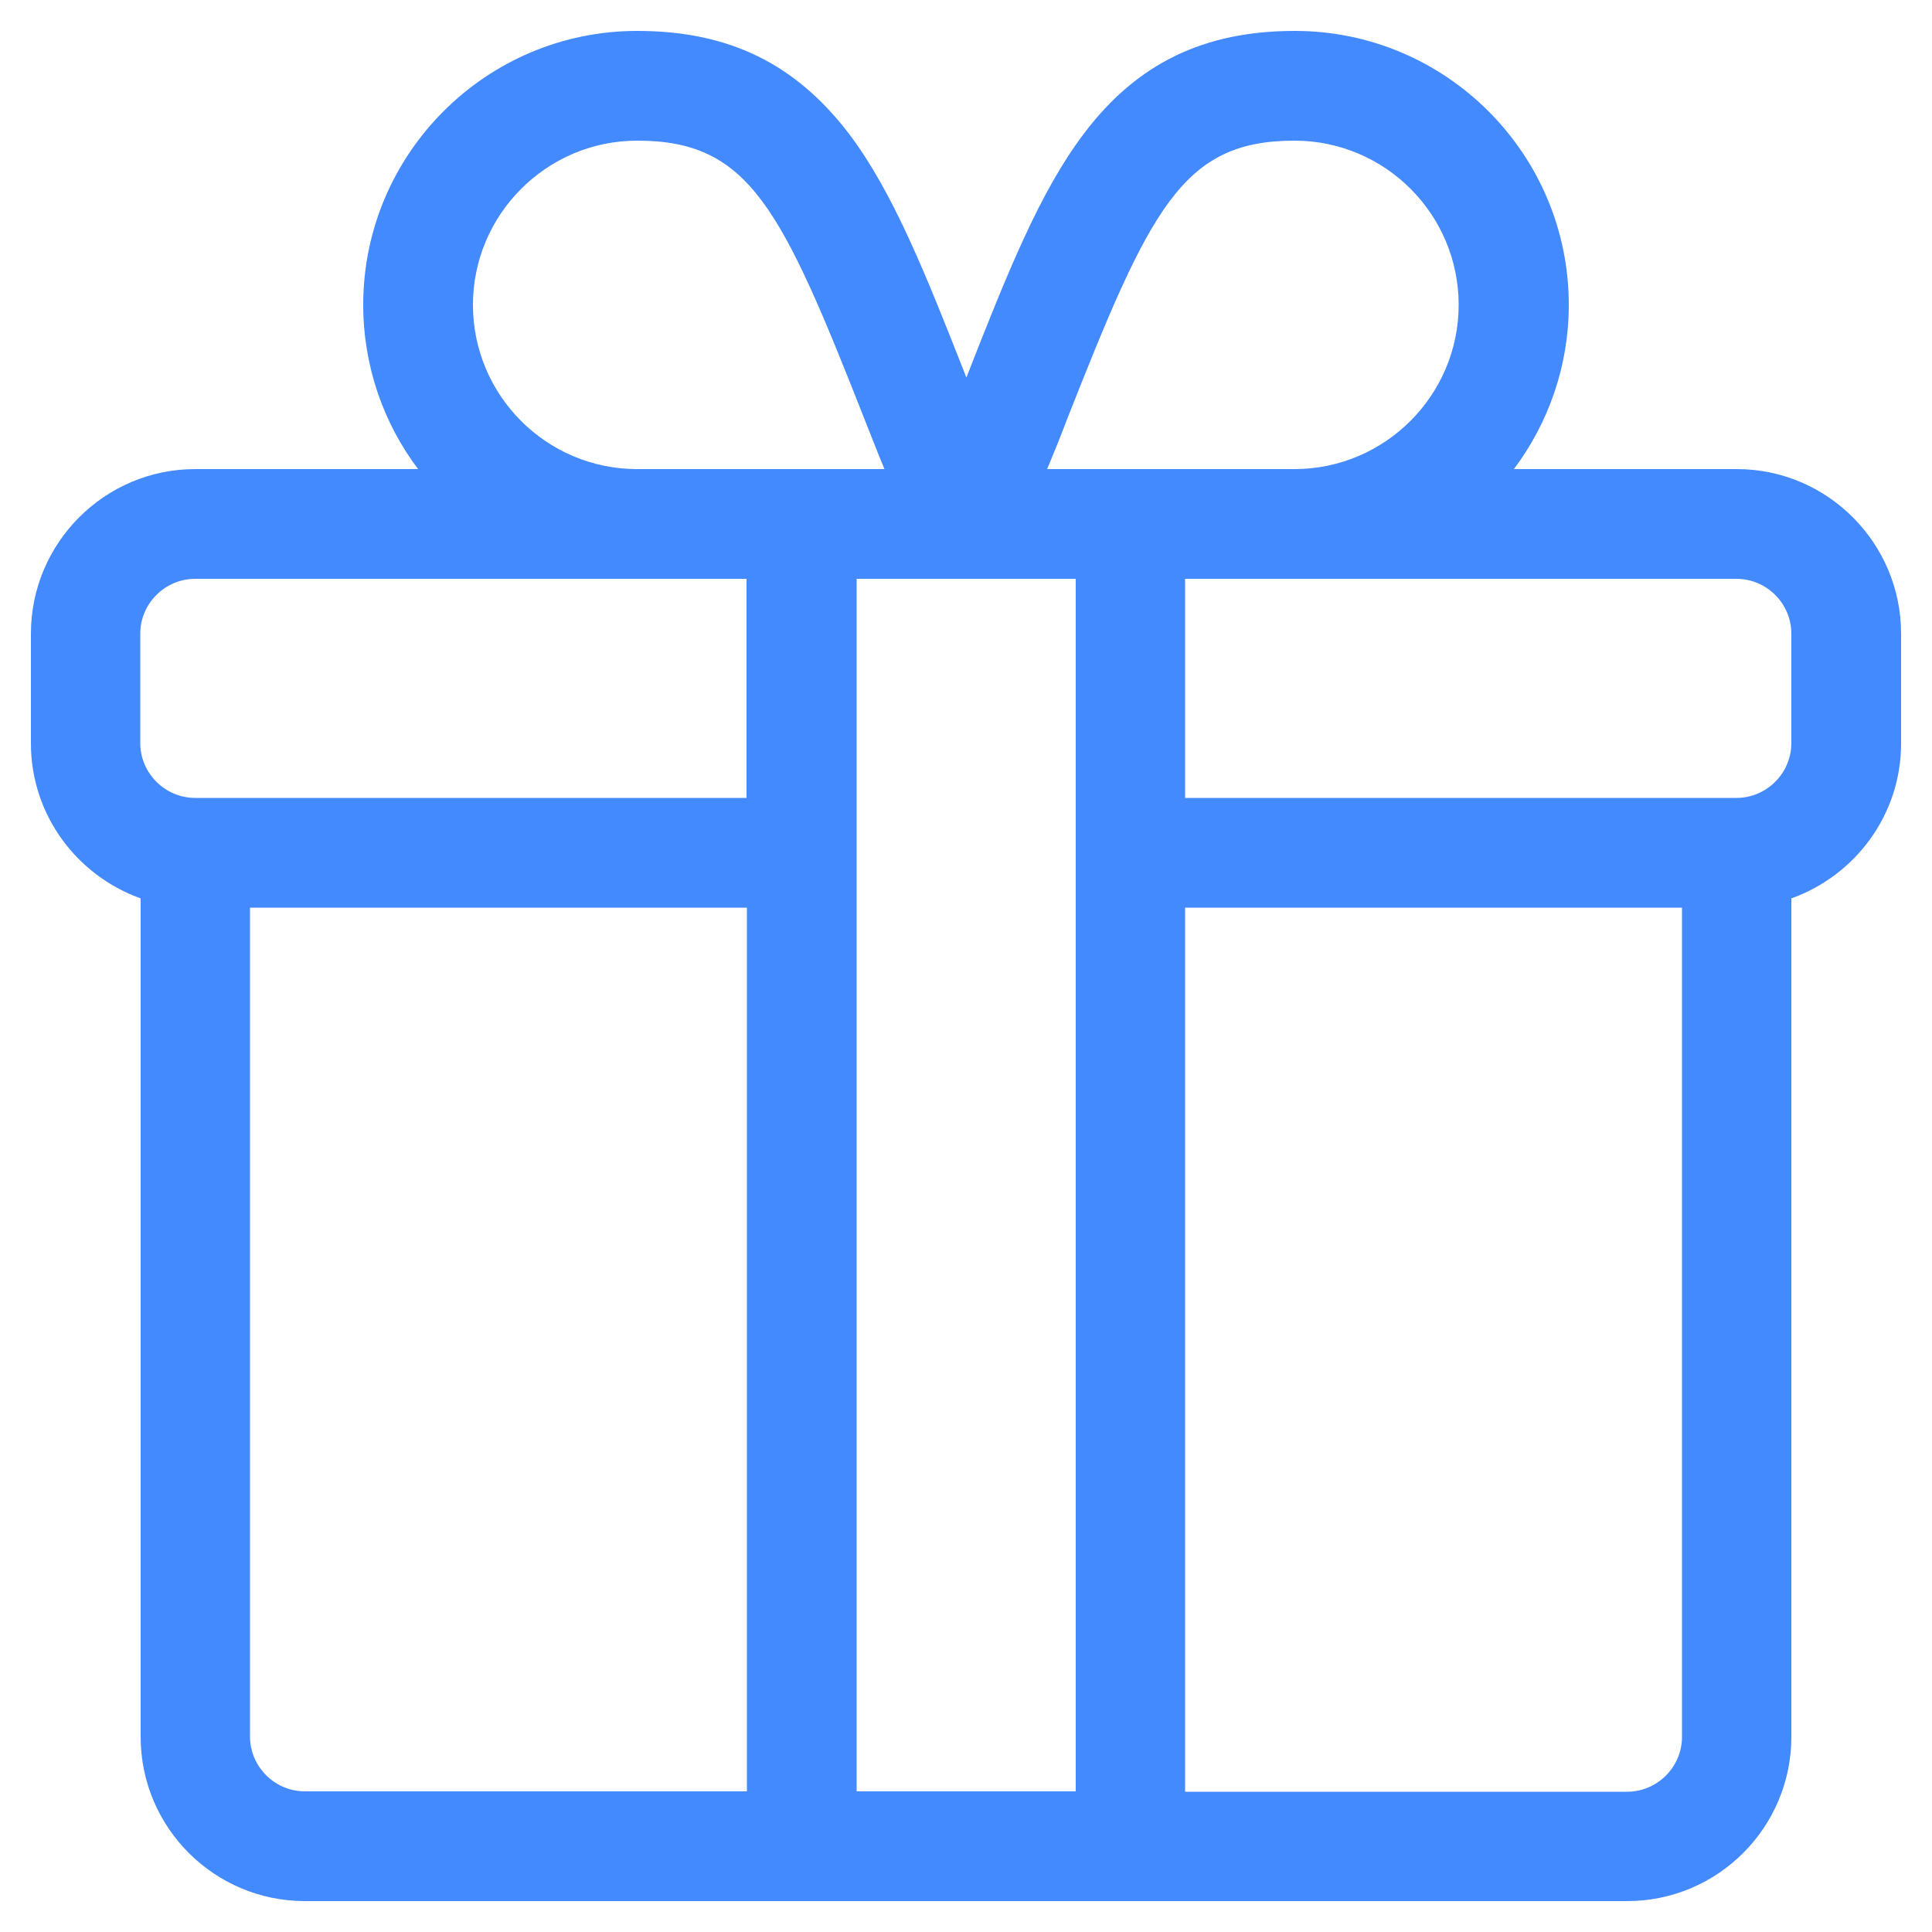
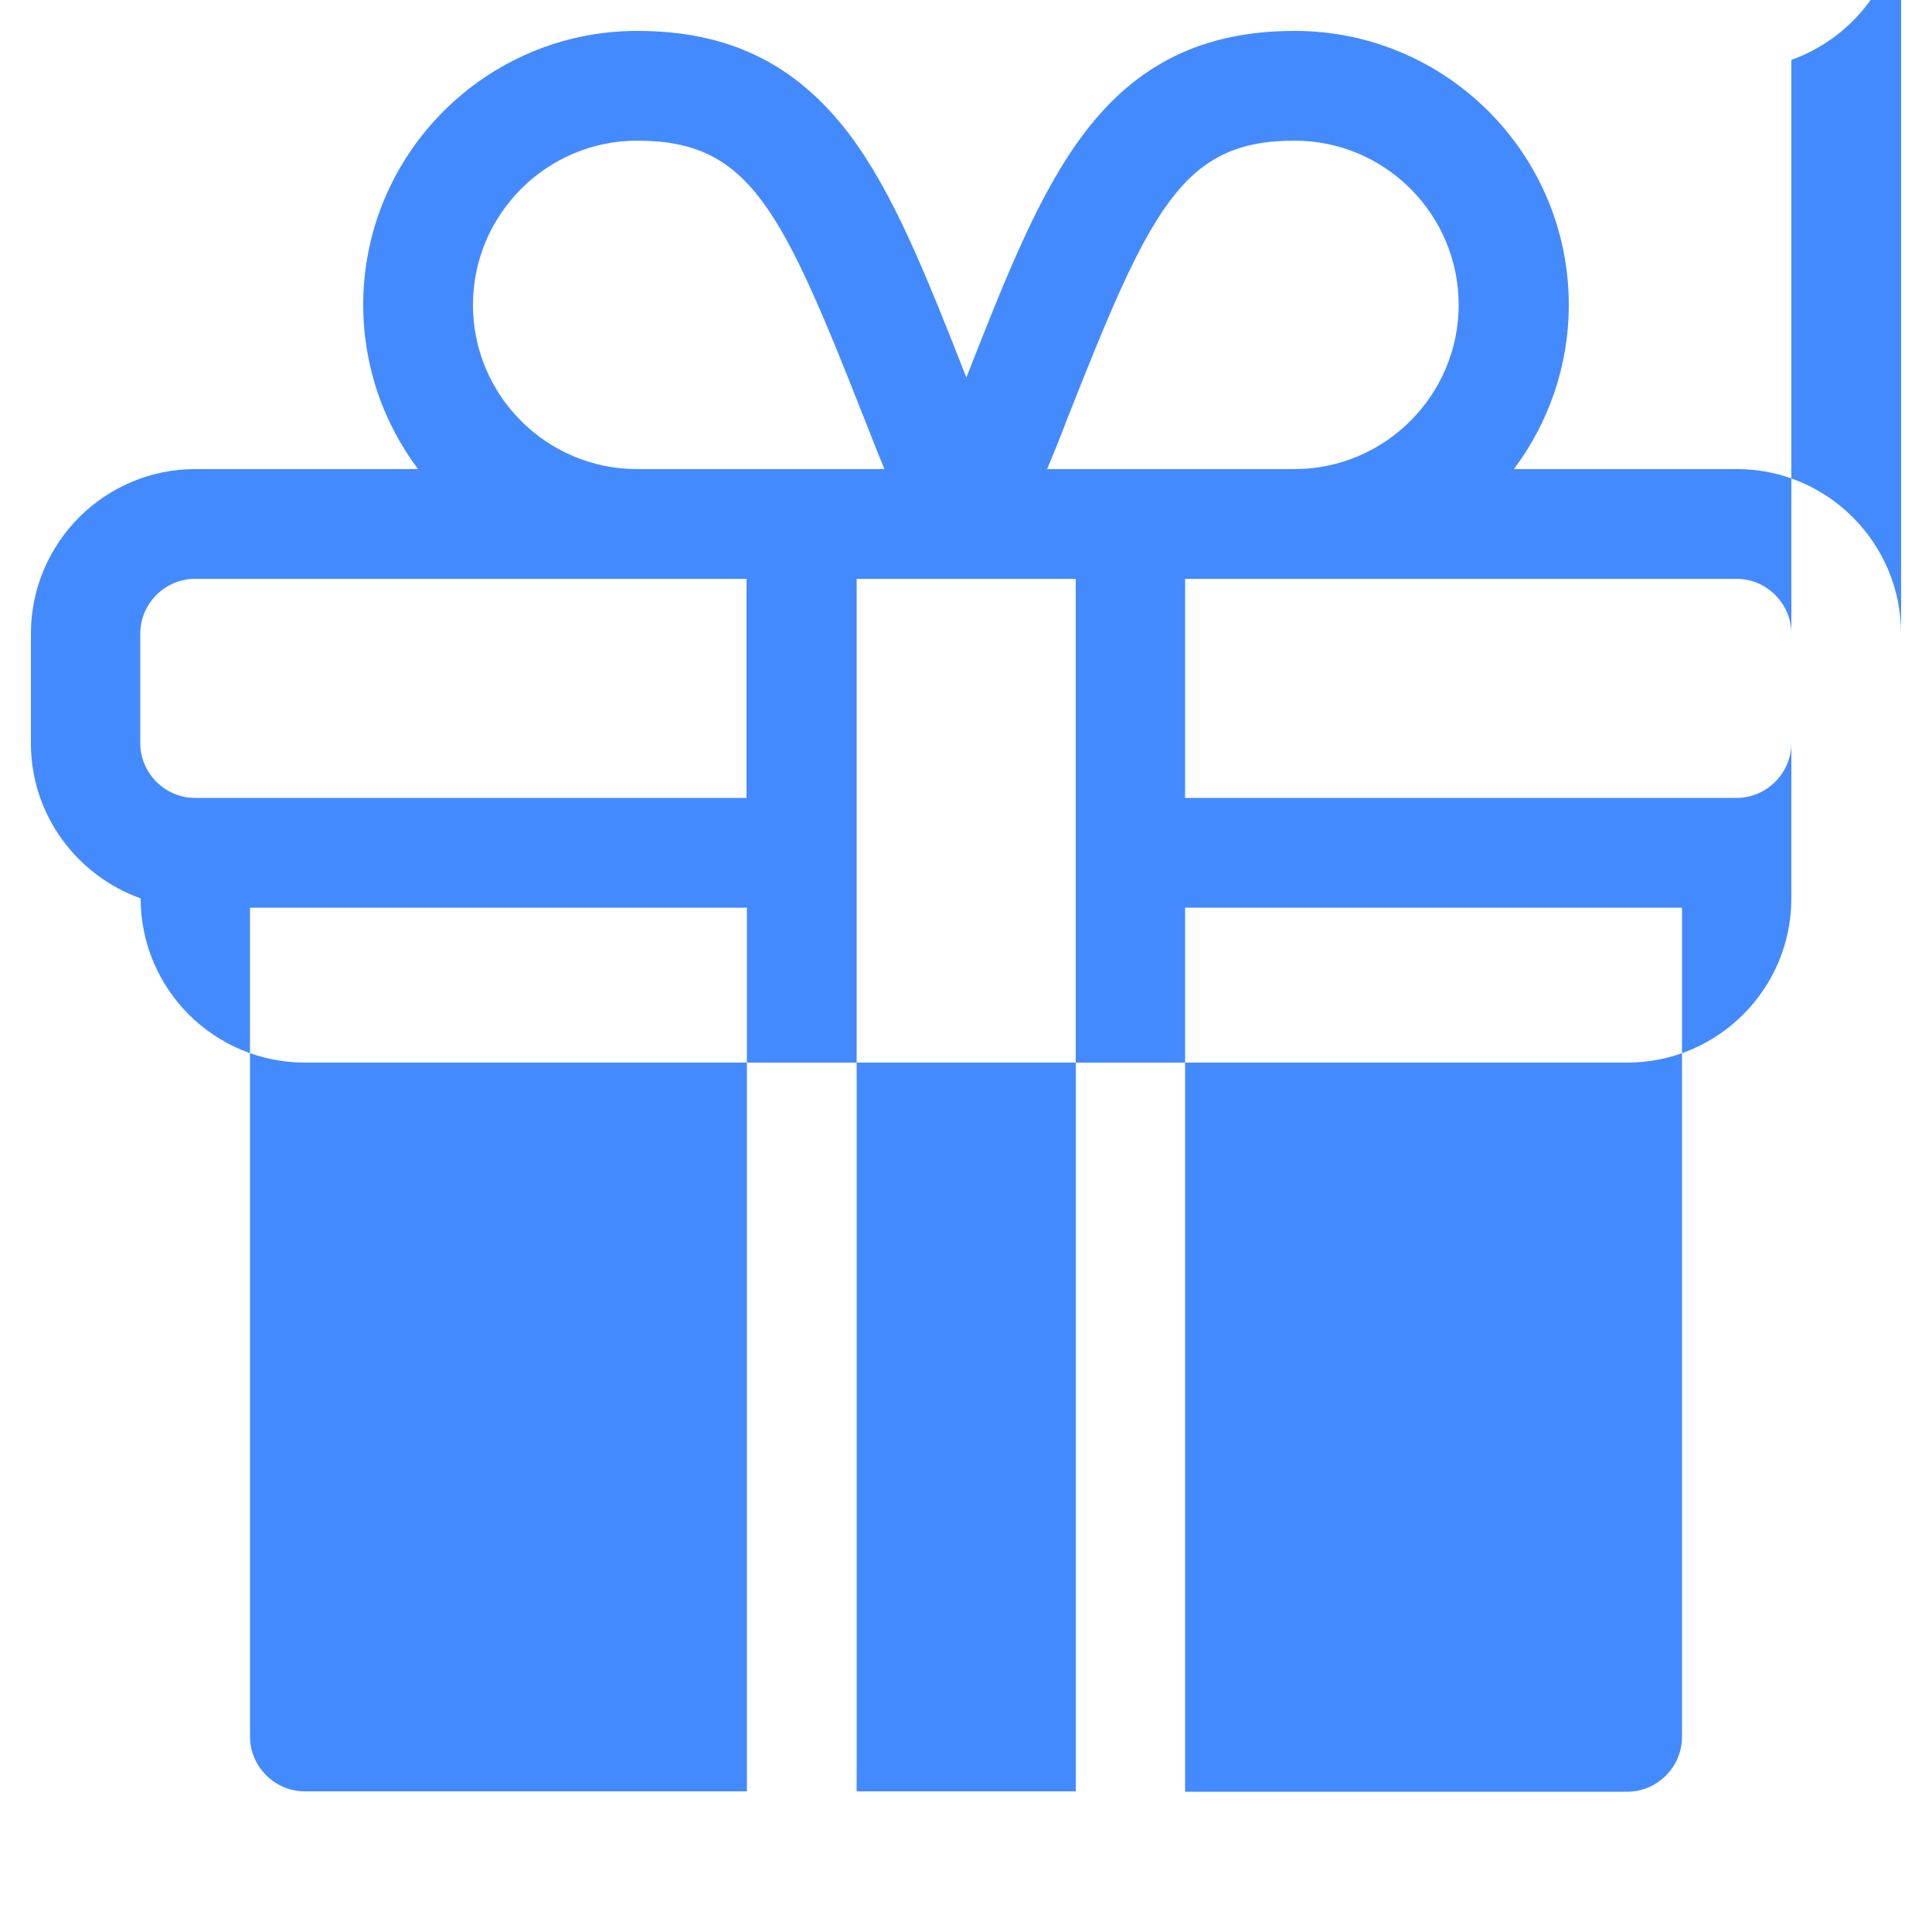
<svg xmlns="http://www.w3.org/2000/svg" version="1.1" id="Capa_1" x="0px" y="0px" viewBox="0 0 500 500" style="enable-background:new 0 0 500 500;" xml:space="preserve">
  <style type="text/css">
	.st0{fill:#448AFF;}
</style>
  <g>
    <g>
-       <path class="st0" d="M449.5,121.4h-57.7c8.9-11.9,14.2-26.6,14.2-42.5C406,39.8,374.2,8,335.1,8c-23.5,0-40.9,8.4-54.6,26.6    c-11.5,15.2-19.9,36.3-30.4,63.1c-10.5-26.7-18.9-47.9-30.4-63.1C205.8,16.4,188.5,8,164.9,8C125.8,8,94,39.8,94,78.9    c0,15.9,5.3,30.7,14.2,42.5H50.5C27.1,121.4,8,140.5,8,164v28.4c0,18.5,11.9,34.2,28.4,40.1v217c0,23.5,19.1,42.5,42.5,42.5h342.2    c23.5,0,42.5-19.1,42.5-42.5v-217c16.5-5.9,28.4-21.6,28.4-40.1V164C492,140.5,472.9,121.4,449.5,121.4z M276,108.9    c21.7-55.1,30-72.5,59-72.5c23.5,0,42.5,19.1,42.5,42.5s-19.1,42.5-42.5,42.5h-64C272.8,117.1,274.5,112.9,276,108.9z M164.9,36.4    c29.1,0,37.3,17.4,59,72.5c1.6,4,3.2,8.2,5,12.5h-64c-23.5,0-42.5-19.1-42.5-42.5S141.5,36.4,164.9,36.4z M193.3,463.6H78.9    c-7.8,0-14.2-6.4-14.2-14.2V234.9h128.6V463.6z M193.3,206.5H50.5c-7.8,0-14.2-6.4-14.2-14.2V164c0-7.8,6.4-14.2,14.2-14.2h142.7    V206.5z M278.4,463.6h-56.7V149.8c3,0,40.4,0,56.7,0V463.6z M435.3,449.5c0,7.8-6.4,14.2-14.2,14.2H306.7V234.9h128.6V449.5z     M463.6,192.3c0,7.8-6.4,14.2-14.2,14.2H306.7v-56.7h142.7c7.8,0,14.2,6.4,14.2,14.2V192.3z" />
+       <path class="st0" d="M449.5,121.4h-57.7c8.9-11.9,14.2-26.6,14.2-42.5C406,39.8,374.2,8,335.1,8c-23.5,0-40.9,8.4-54.6,26.6    c-11.5,15.2-19.9,36.3-30.4,63.1c-10.5-26.7-18.9-47.9-30.4-63.1C205.8,16.4,188.5,8,164.9,8C125.8,8,94,39.8,94,78.9    c0,15.9,5.3,30.7,14.2,42.5H50.5C27.1,121.4,8,140.5,8,164v28.4c0,18.5,11.9,34.2,28.4,40.1c0,23.5,19.1,42.5,42.5,42.5h342.2    c23.5,0,42.5-19.1,42.5-42.5v-217c16.5-5.9,28.4-21.6,28.4-40.1V164C492,140.5,472.9,121.4,449.5,121.4z M276,108.9    c21.7-55.1,30-72.5,59-72.5c23.5,0,42.5,19.1,42.5,42.5s-19.1,42.5-42.5,42.5h-64C272.8,117.1,274.5,112.9,276,108.9z M164.9,36.4    c29.1,0,37.3,17.4,59,72.5c1.6,4,3.2,8.2,5,12.5h-64c-23.5,0-42.5-19.1-42.5-42.5S141.5,36.4,164.9,36.4z M193.3,463.6H78.9    c-7.8,0-14.2-6.4-14.2-14.2V234.9h128.6V463.6z M193.3,206.5H50.5c-7.8,0-14.2-6.4-14.2-14.2V164c0-7.8,6.4-14.2,14.2-14.2h142.7    V206.5z M278.4,463.6h-56.7V149.8c3,0,40.4,0,56.7,0V463.6z M435.3,449.5c0,7.8-6.4,14.2-14.2,14.2H306.7V234.9h128.6V449.5z     M463.6,192.3c0,7.8-6.4,14.2-14.2,14.2H306.7v-56.7h142.7c7.8,0,14.2,6.4,14.2,14.2V192.3z" />
    </g>
  </g>
</svg>